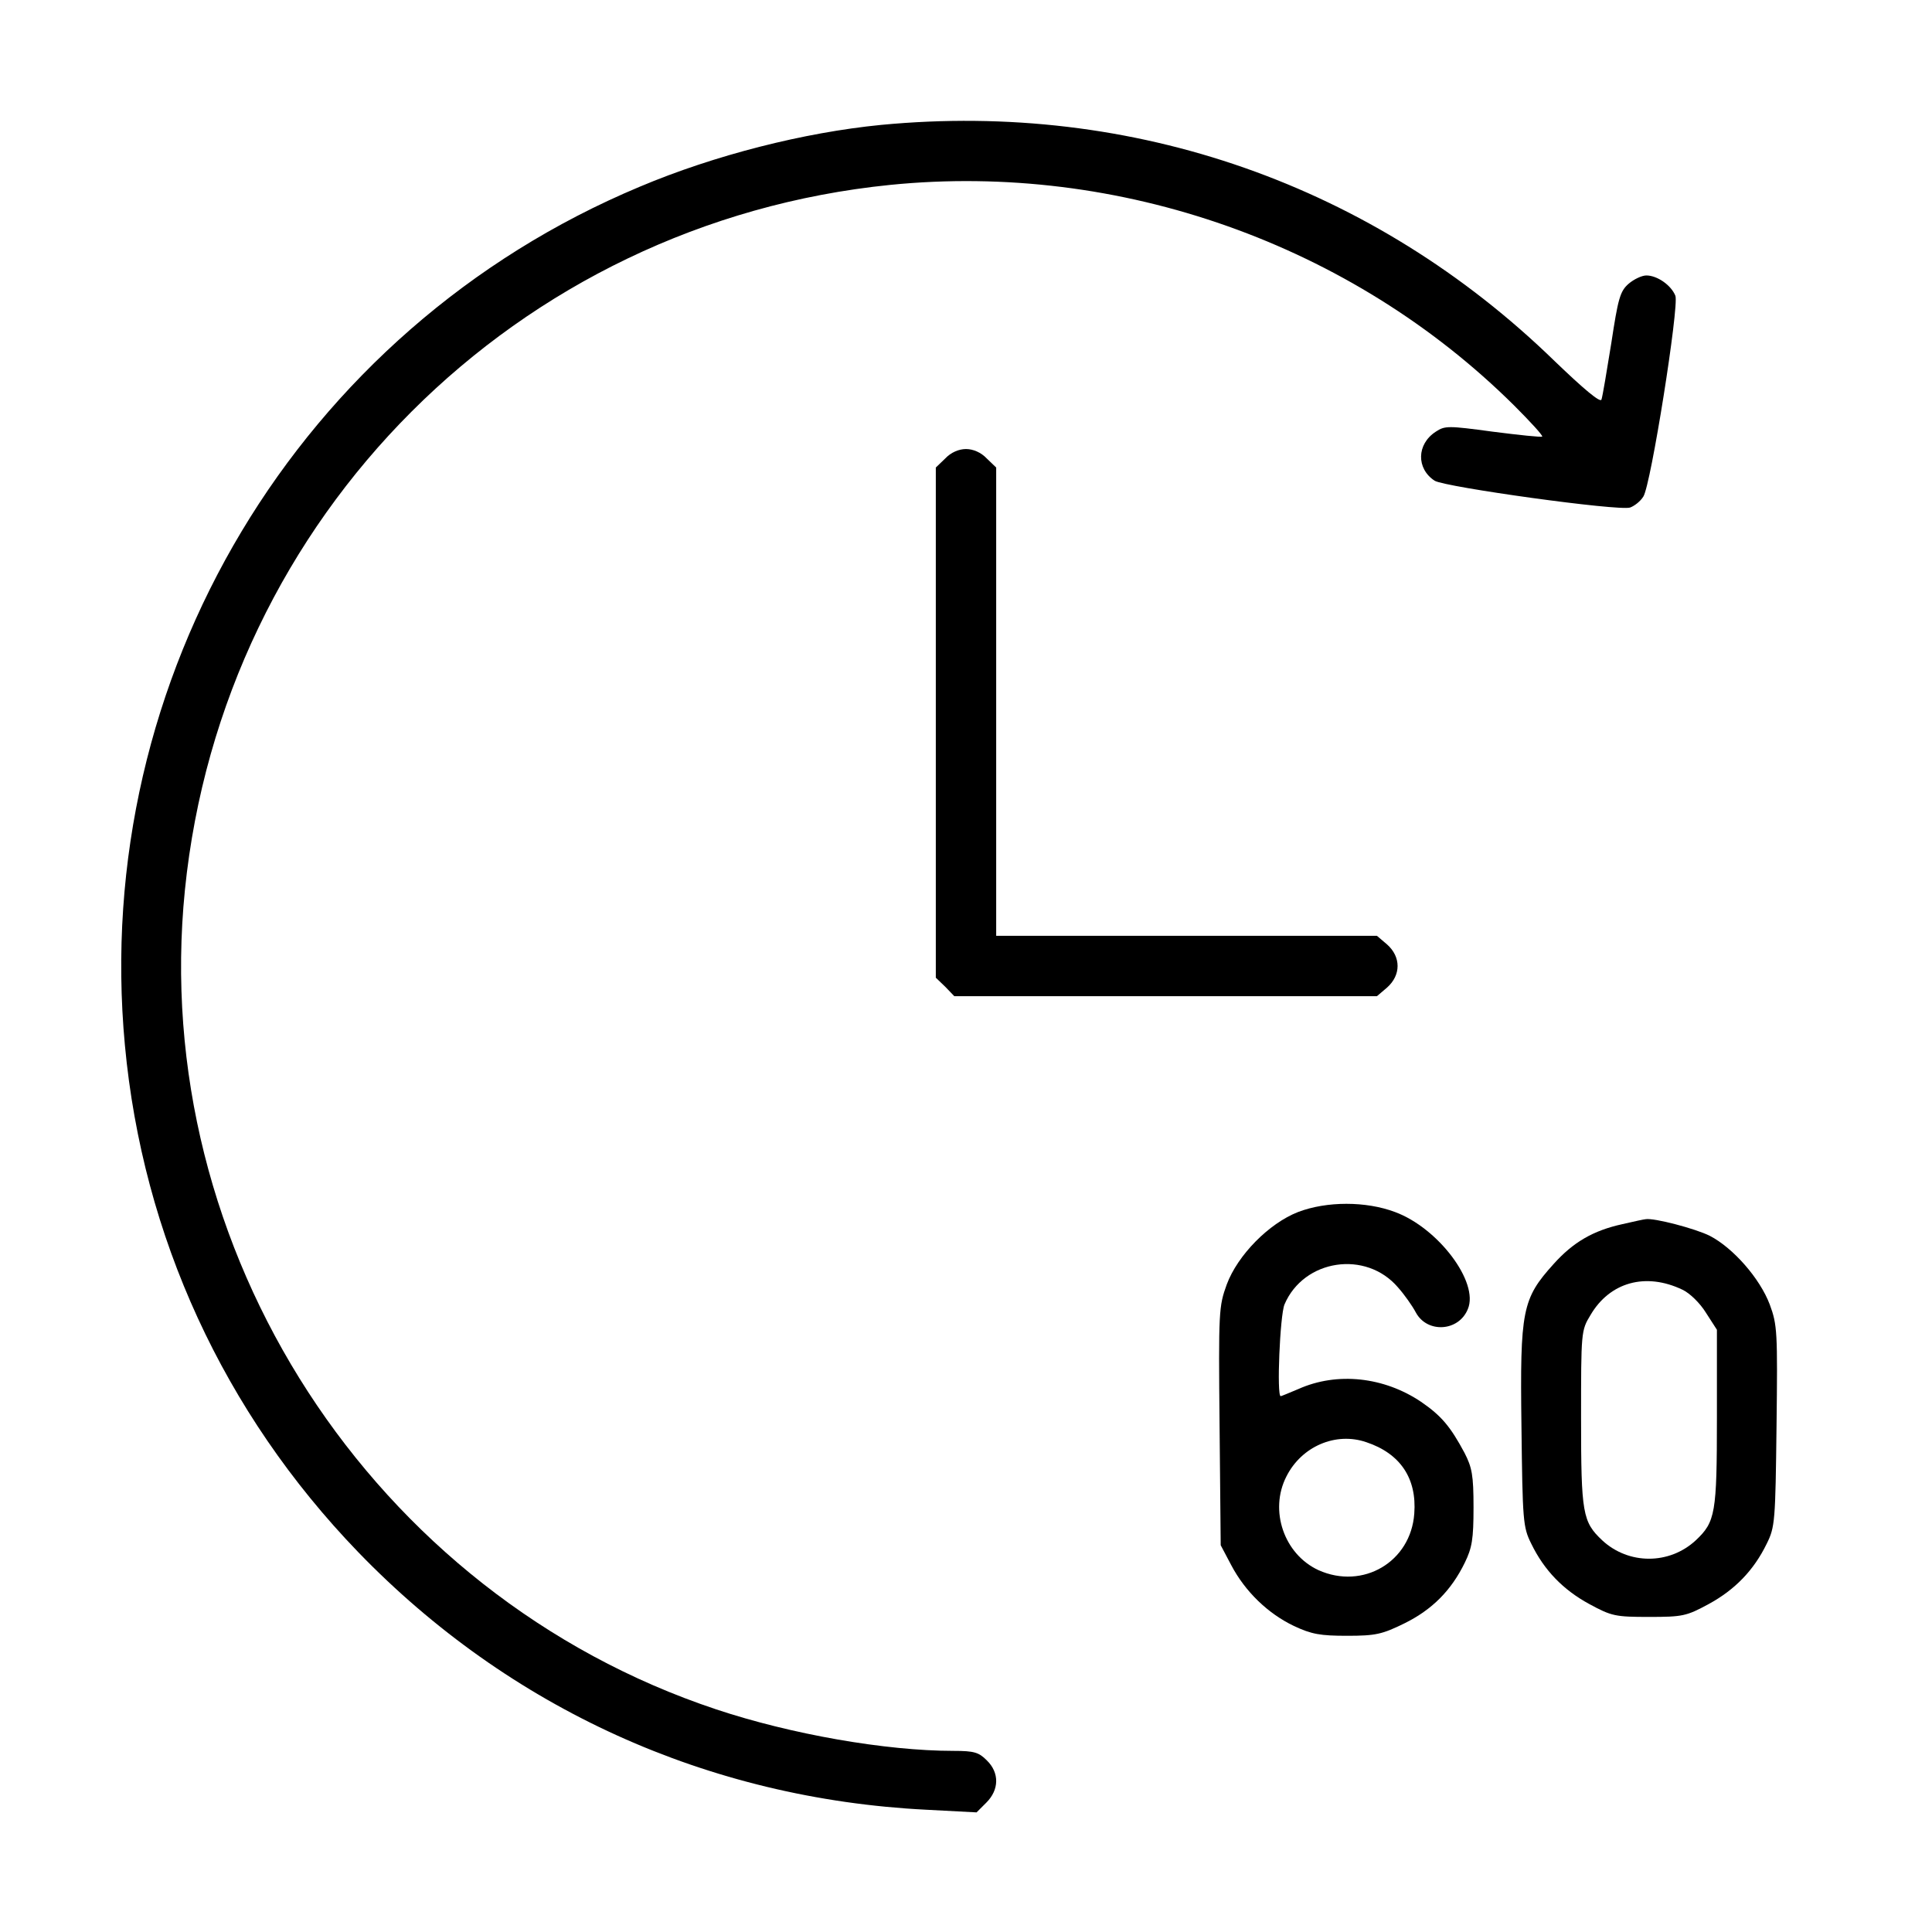
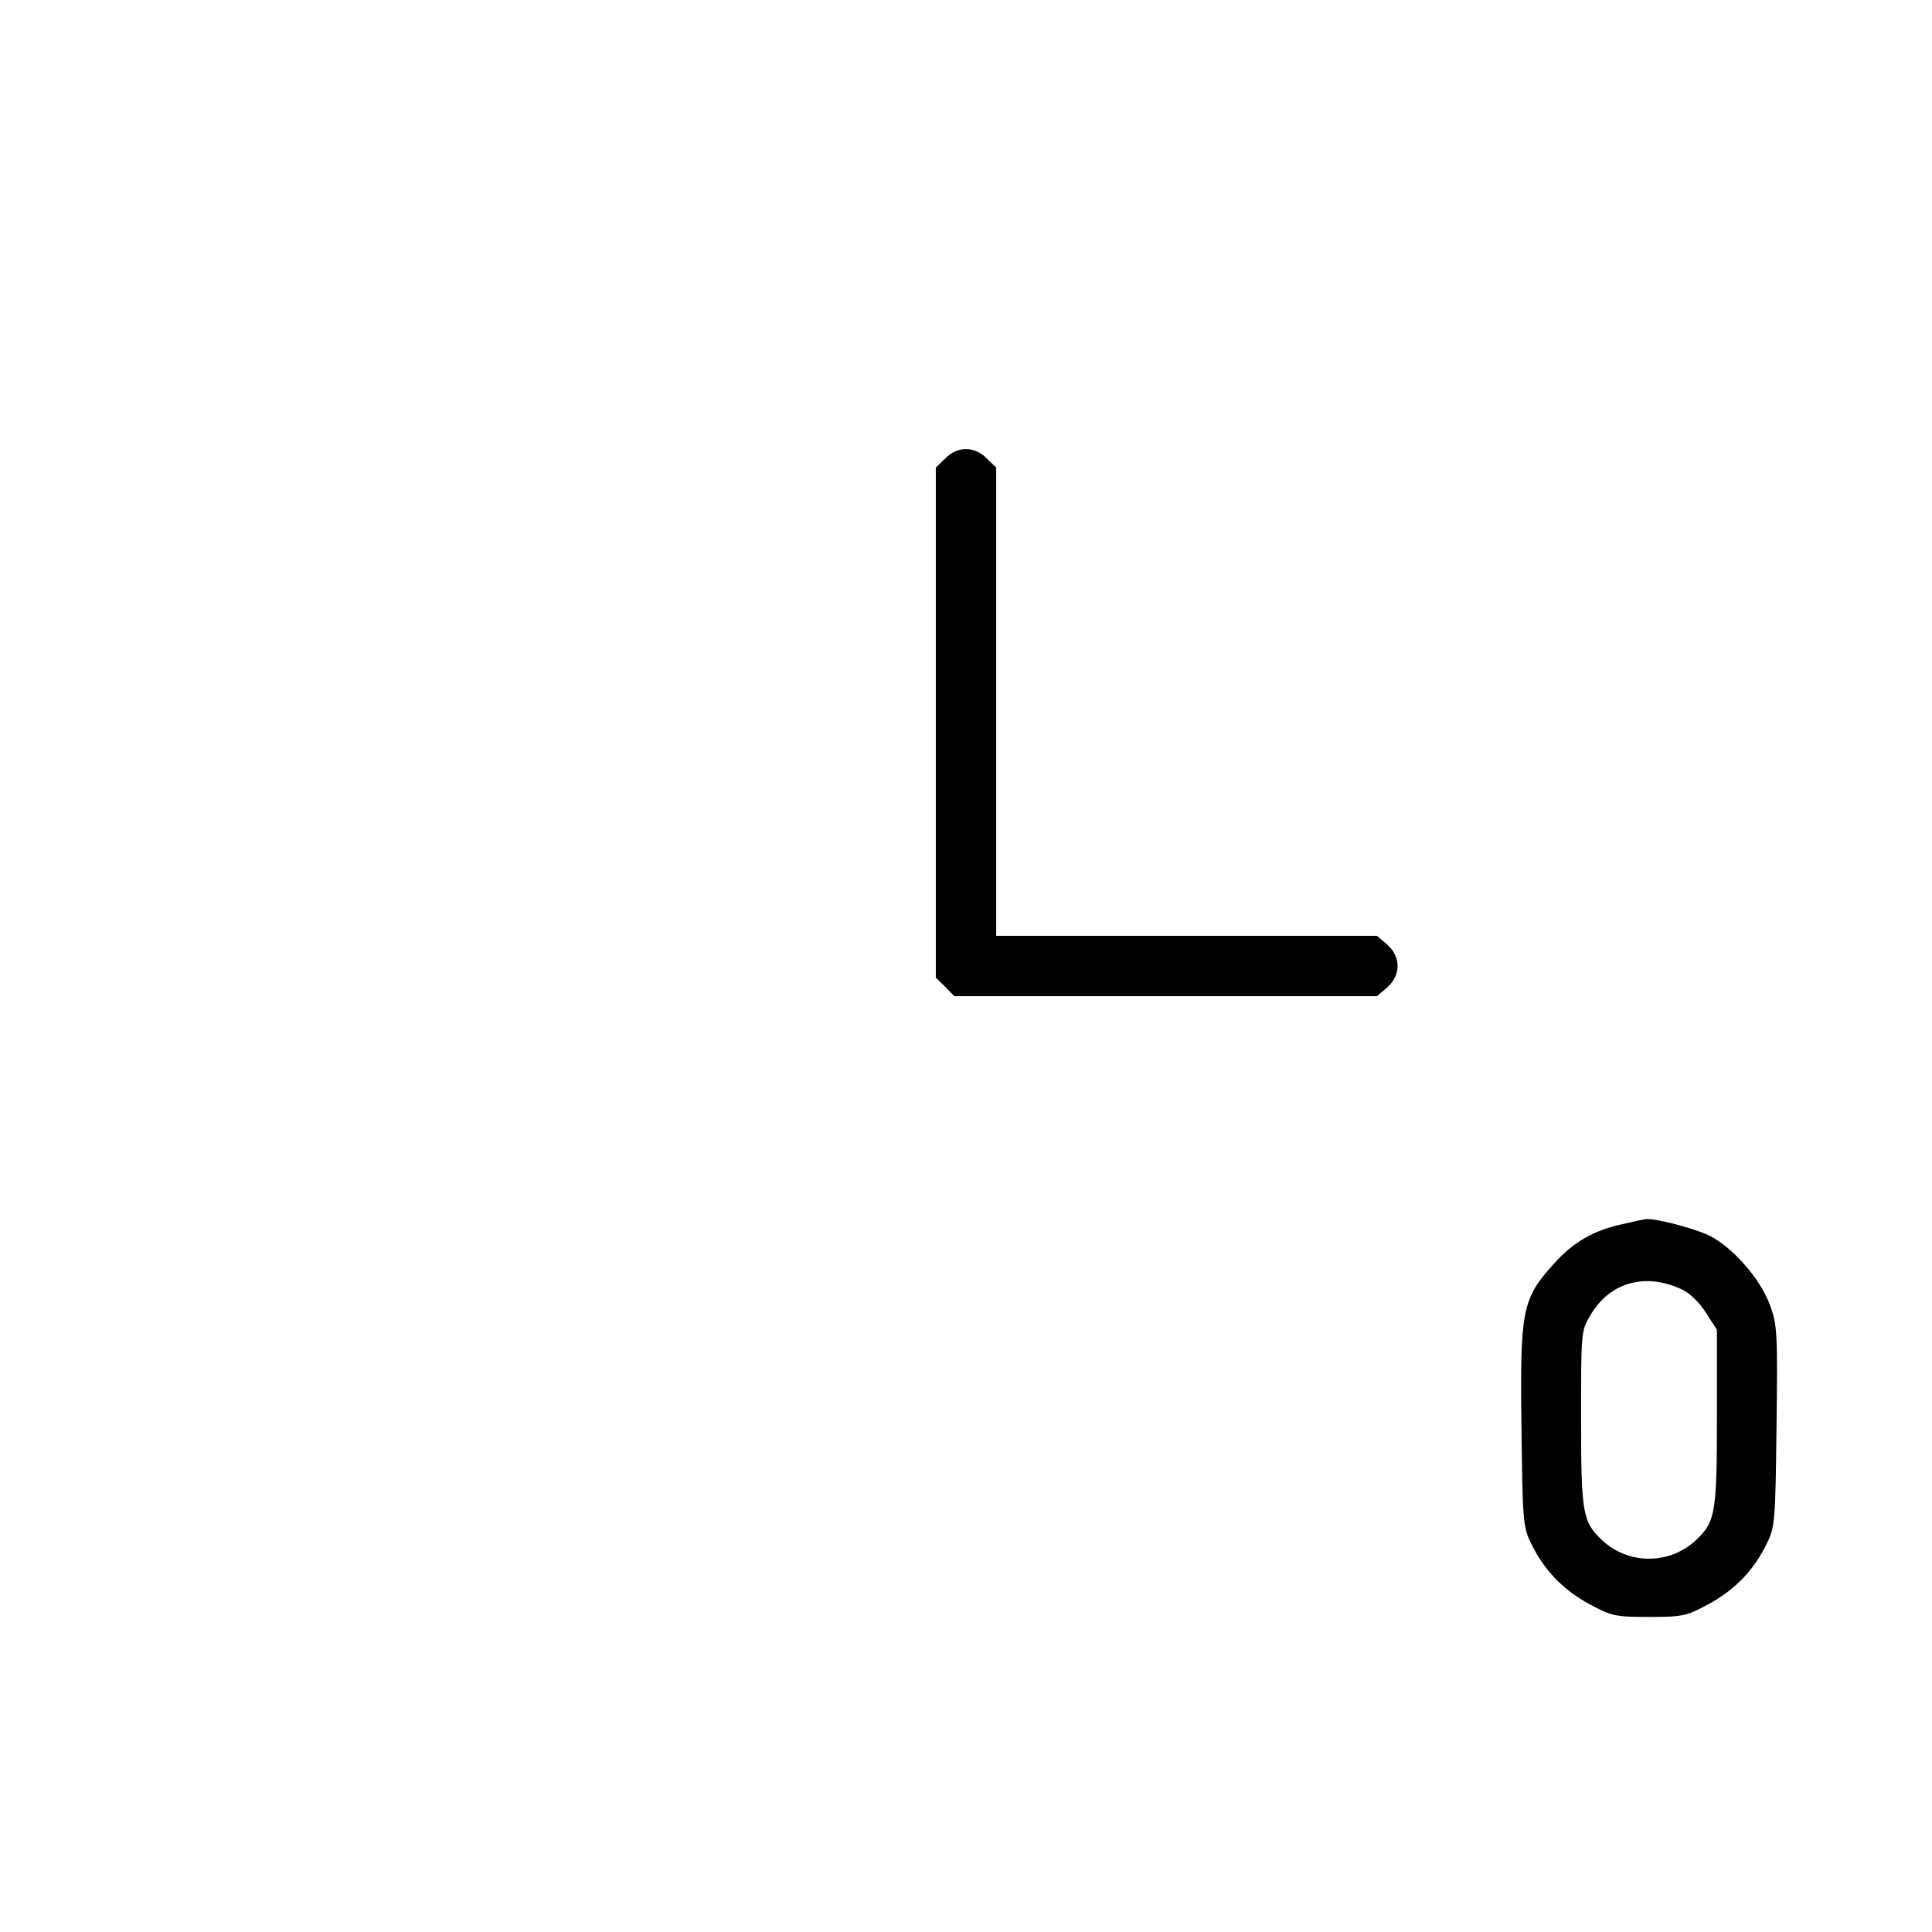
<svg xmlns="http://www.w3.org/2000/svg" version="1.0" width="512" height="512" viewBox="0 0 512 512" preserveAspectRatio="xMidYMid meet">
  <g transform="translate(0,512) scale(0.1,-0.1)" fill="currentColor" stroke="none">
-     <path d="M2335 4789 c-204 -20 -441 -80 -640 -164 -903 -378 -1455 -1299 -1364 -2275 47 -506 262 -974 618 -1343 401 -415 928 -654 1506 -683 l133 -7 26 26 c34 34 35 79 1 112 -21 21 -33 25 -88 25 -180 0 -431 44 -629 110 -911 303 -1504 1217 -1408 2171 100 990 879 1769 1869 1869 608 61 1223 -157 1654 -585 43 -43 76 -79 74 -82 -3 -2 -61 4 -131 13 -118 16 -127 16 -151 0 -51 -33 -52 -98 -3 -130 28 -17 488 -81 518 -71 11 4 27 16 35 29 20 30 95 504 85 532 -11 28 -48 54 -77 54 -12 0 -33 -10 -47 -22 -23 -20 -28 -40 -46 -158 -12 -74 -23 -141 -26 -149 -3 -9 -47 28 -124 102 -480 467 -1116 690 -1785 626z" />
    <path d="M2505 3905 l-25 -24 0 -676 0 -676 25 -24 24 -25 560 0 560 0 27 23 c37 33 37 81 0 114 l-27 23 -505 0 -504 0 0 620 0 621 -25 24 c-15 16 -36 25 -55 25 -19 0 -40 -9 -55 -25z" />
-     <path d="M3440 1908 c-77 -30 -160 -114 -189 -192 -21 -58 -22 -70 -19 -375 l3 -316 28 -53 c37 -70 97 -128 166 -161 47 -22 70 -26 141 -26 76 0 93 4 152 33 73 36 124 87 160 161 19 39 23 62 23 146 0 86 -4 106 -24 145 -37 69 -61 98 -115 135 -98 66 -222 80 -325 34 -24 -10 -45 -19 -47 -19 -11 0 -2 214 10 243 51 120 216 145 301 45 17 -19 38 -49 47 -66 30 -56 114 -51 138 9 30 71 -79 215 -193 257 -77 29 -181 29 -257 0z m181 -610 c90 -30 134 -96 127 -189 -9 -128 -136 -203 -254 -150 -91 42 -131 158 -85 248 40 80 131 119 212 91z" />
    <path d="M4300 1876 c-78 -17 -131 -48 -183 -106 -83 -92 -89 -122 -85 -429 3 -252 4 -268 26 -312 34 -70 84 -122 154 -160 59 -32 69 -34 158 -34 89 0 99 2 158 34 70 38 120 90 154 160 22 44 23 60 26 312 3 250 2 268 -18 322 -26 69 -97 150 -159 182 -38 19 -148 48 -170 44 -3 0 -31 -6 -61 -13z m159 -174 c19 -9 46 -35 62 -61 l29 -45 0 -233 c0 -254 -4 -276 -56 -325 -70 -65 -178 -65 -248 0 -52 49 -56 71 -56 323 0 229 0 233 25 274 51 87 146 114 244 67z" />
  </g>
</svg>